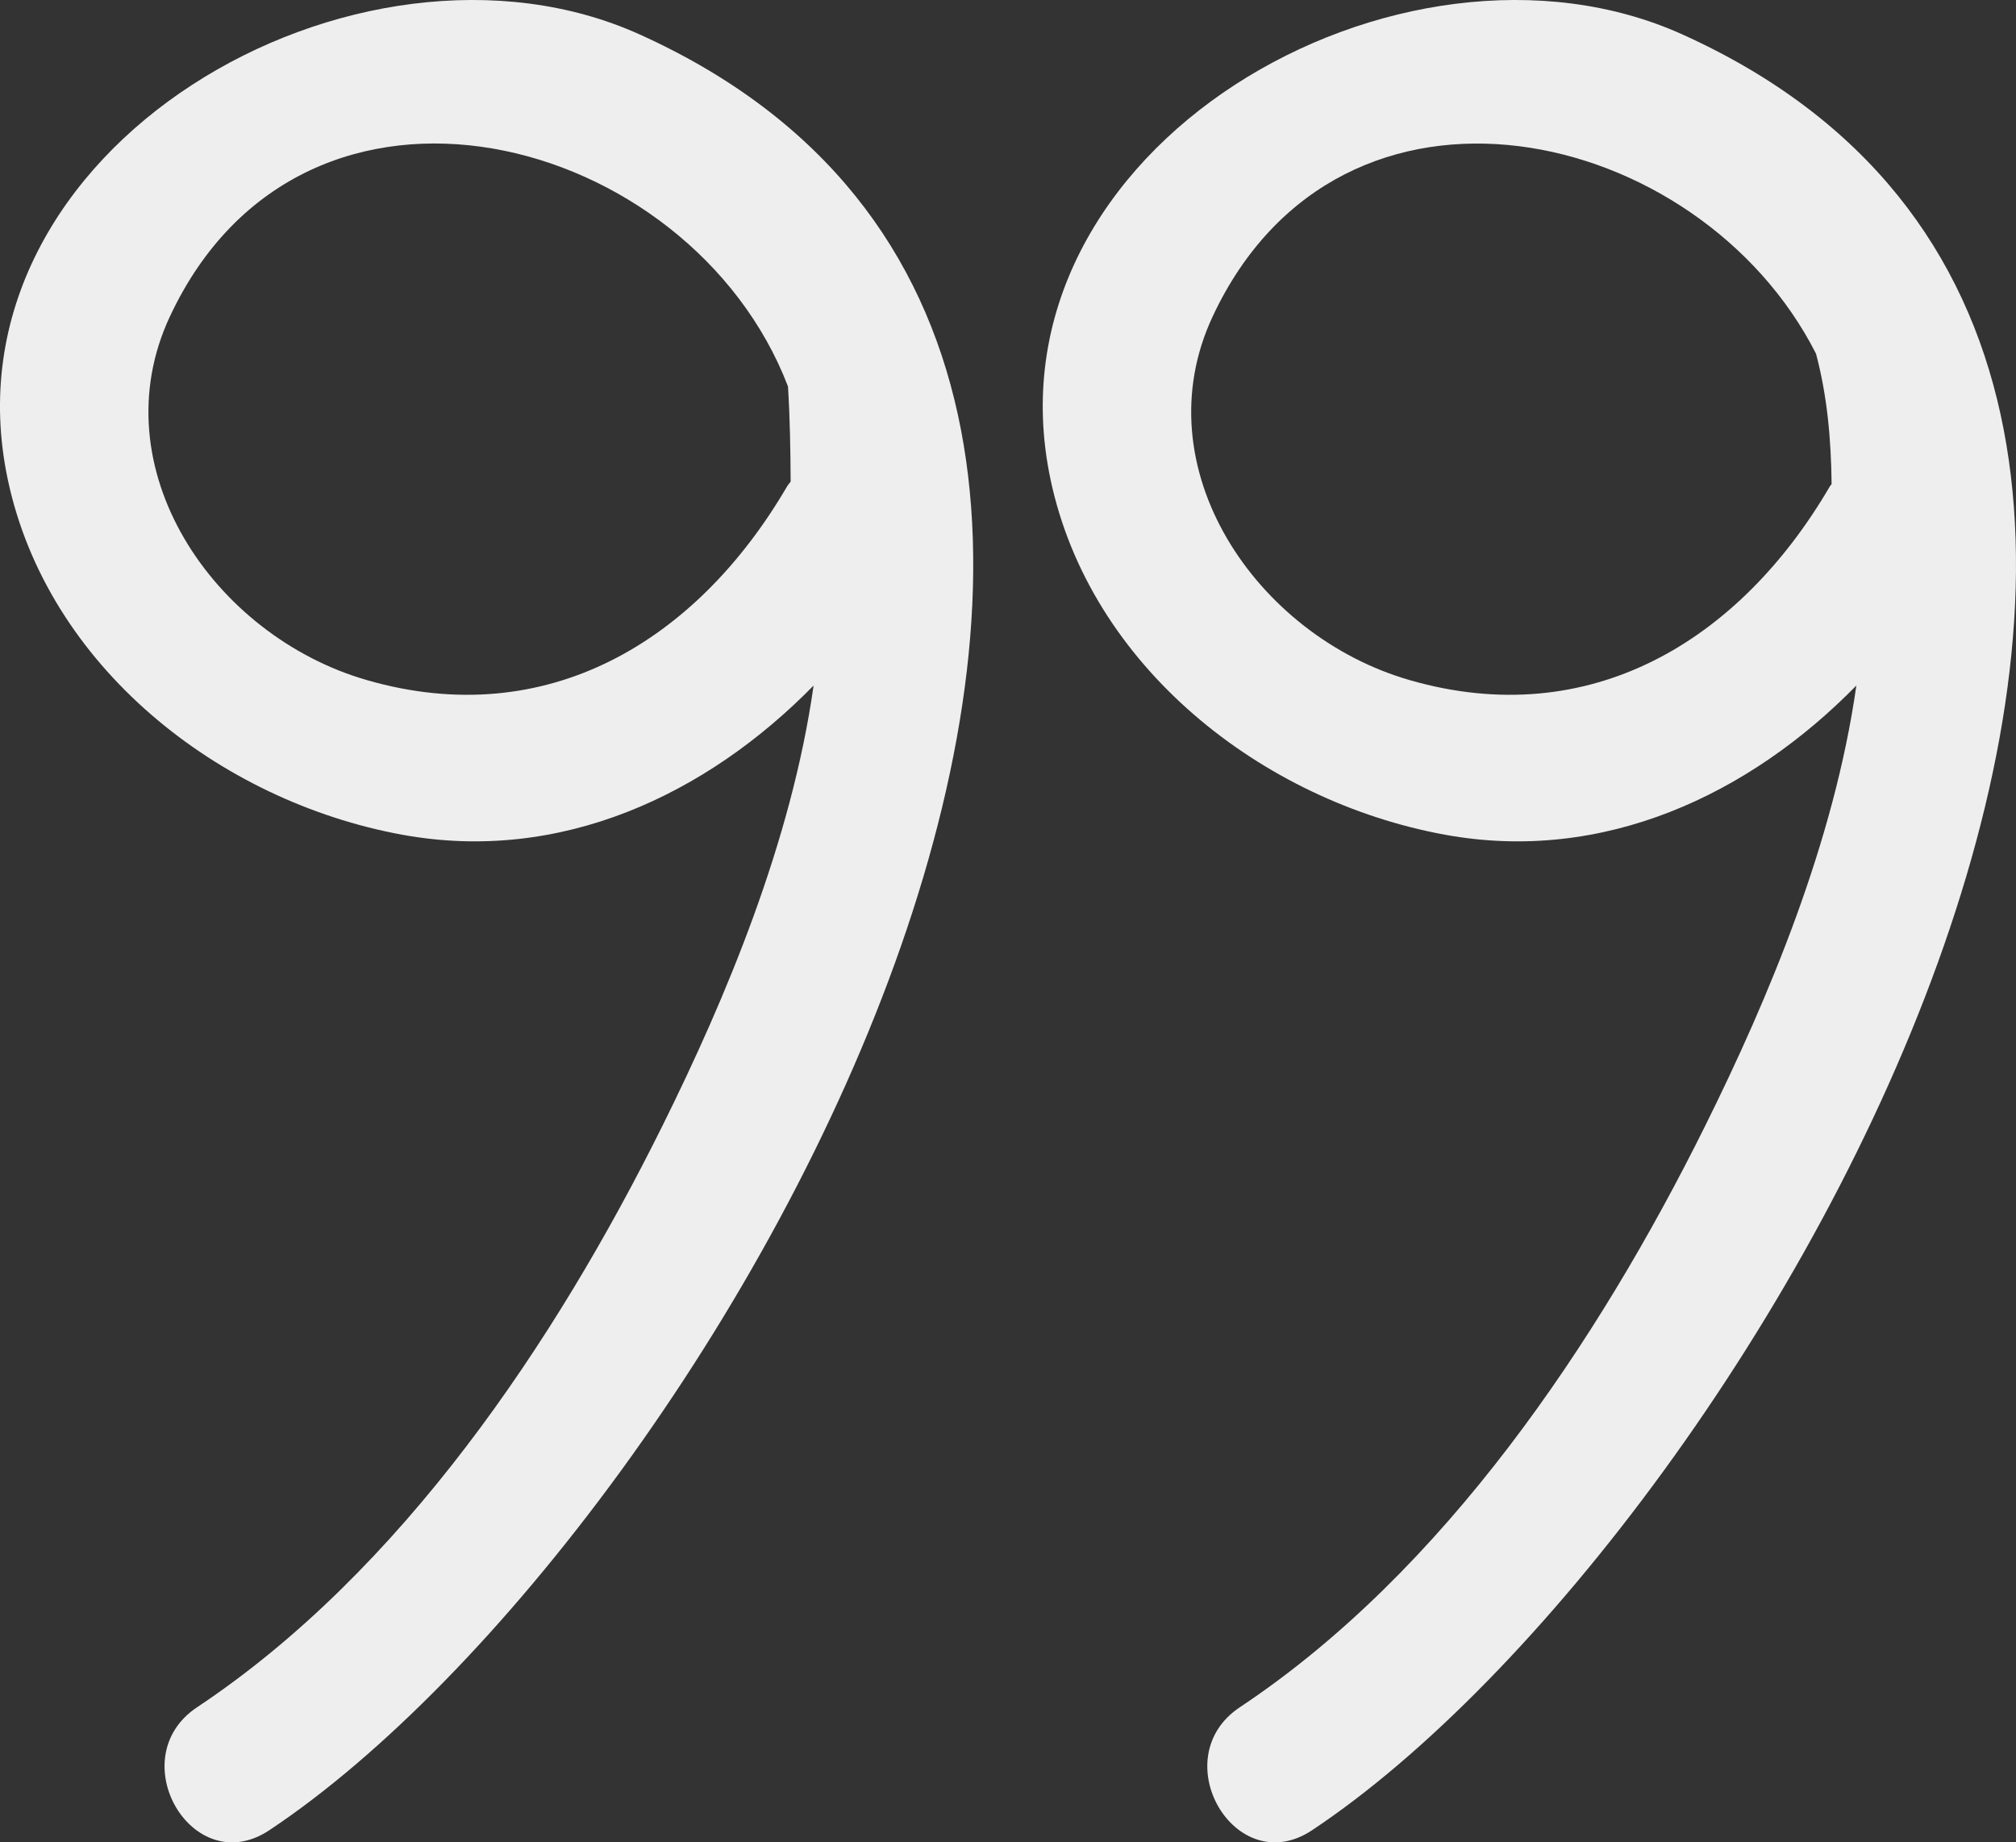
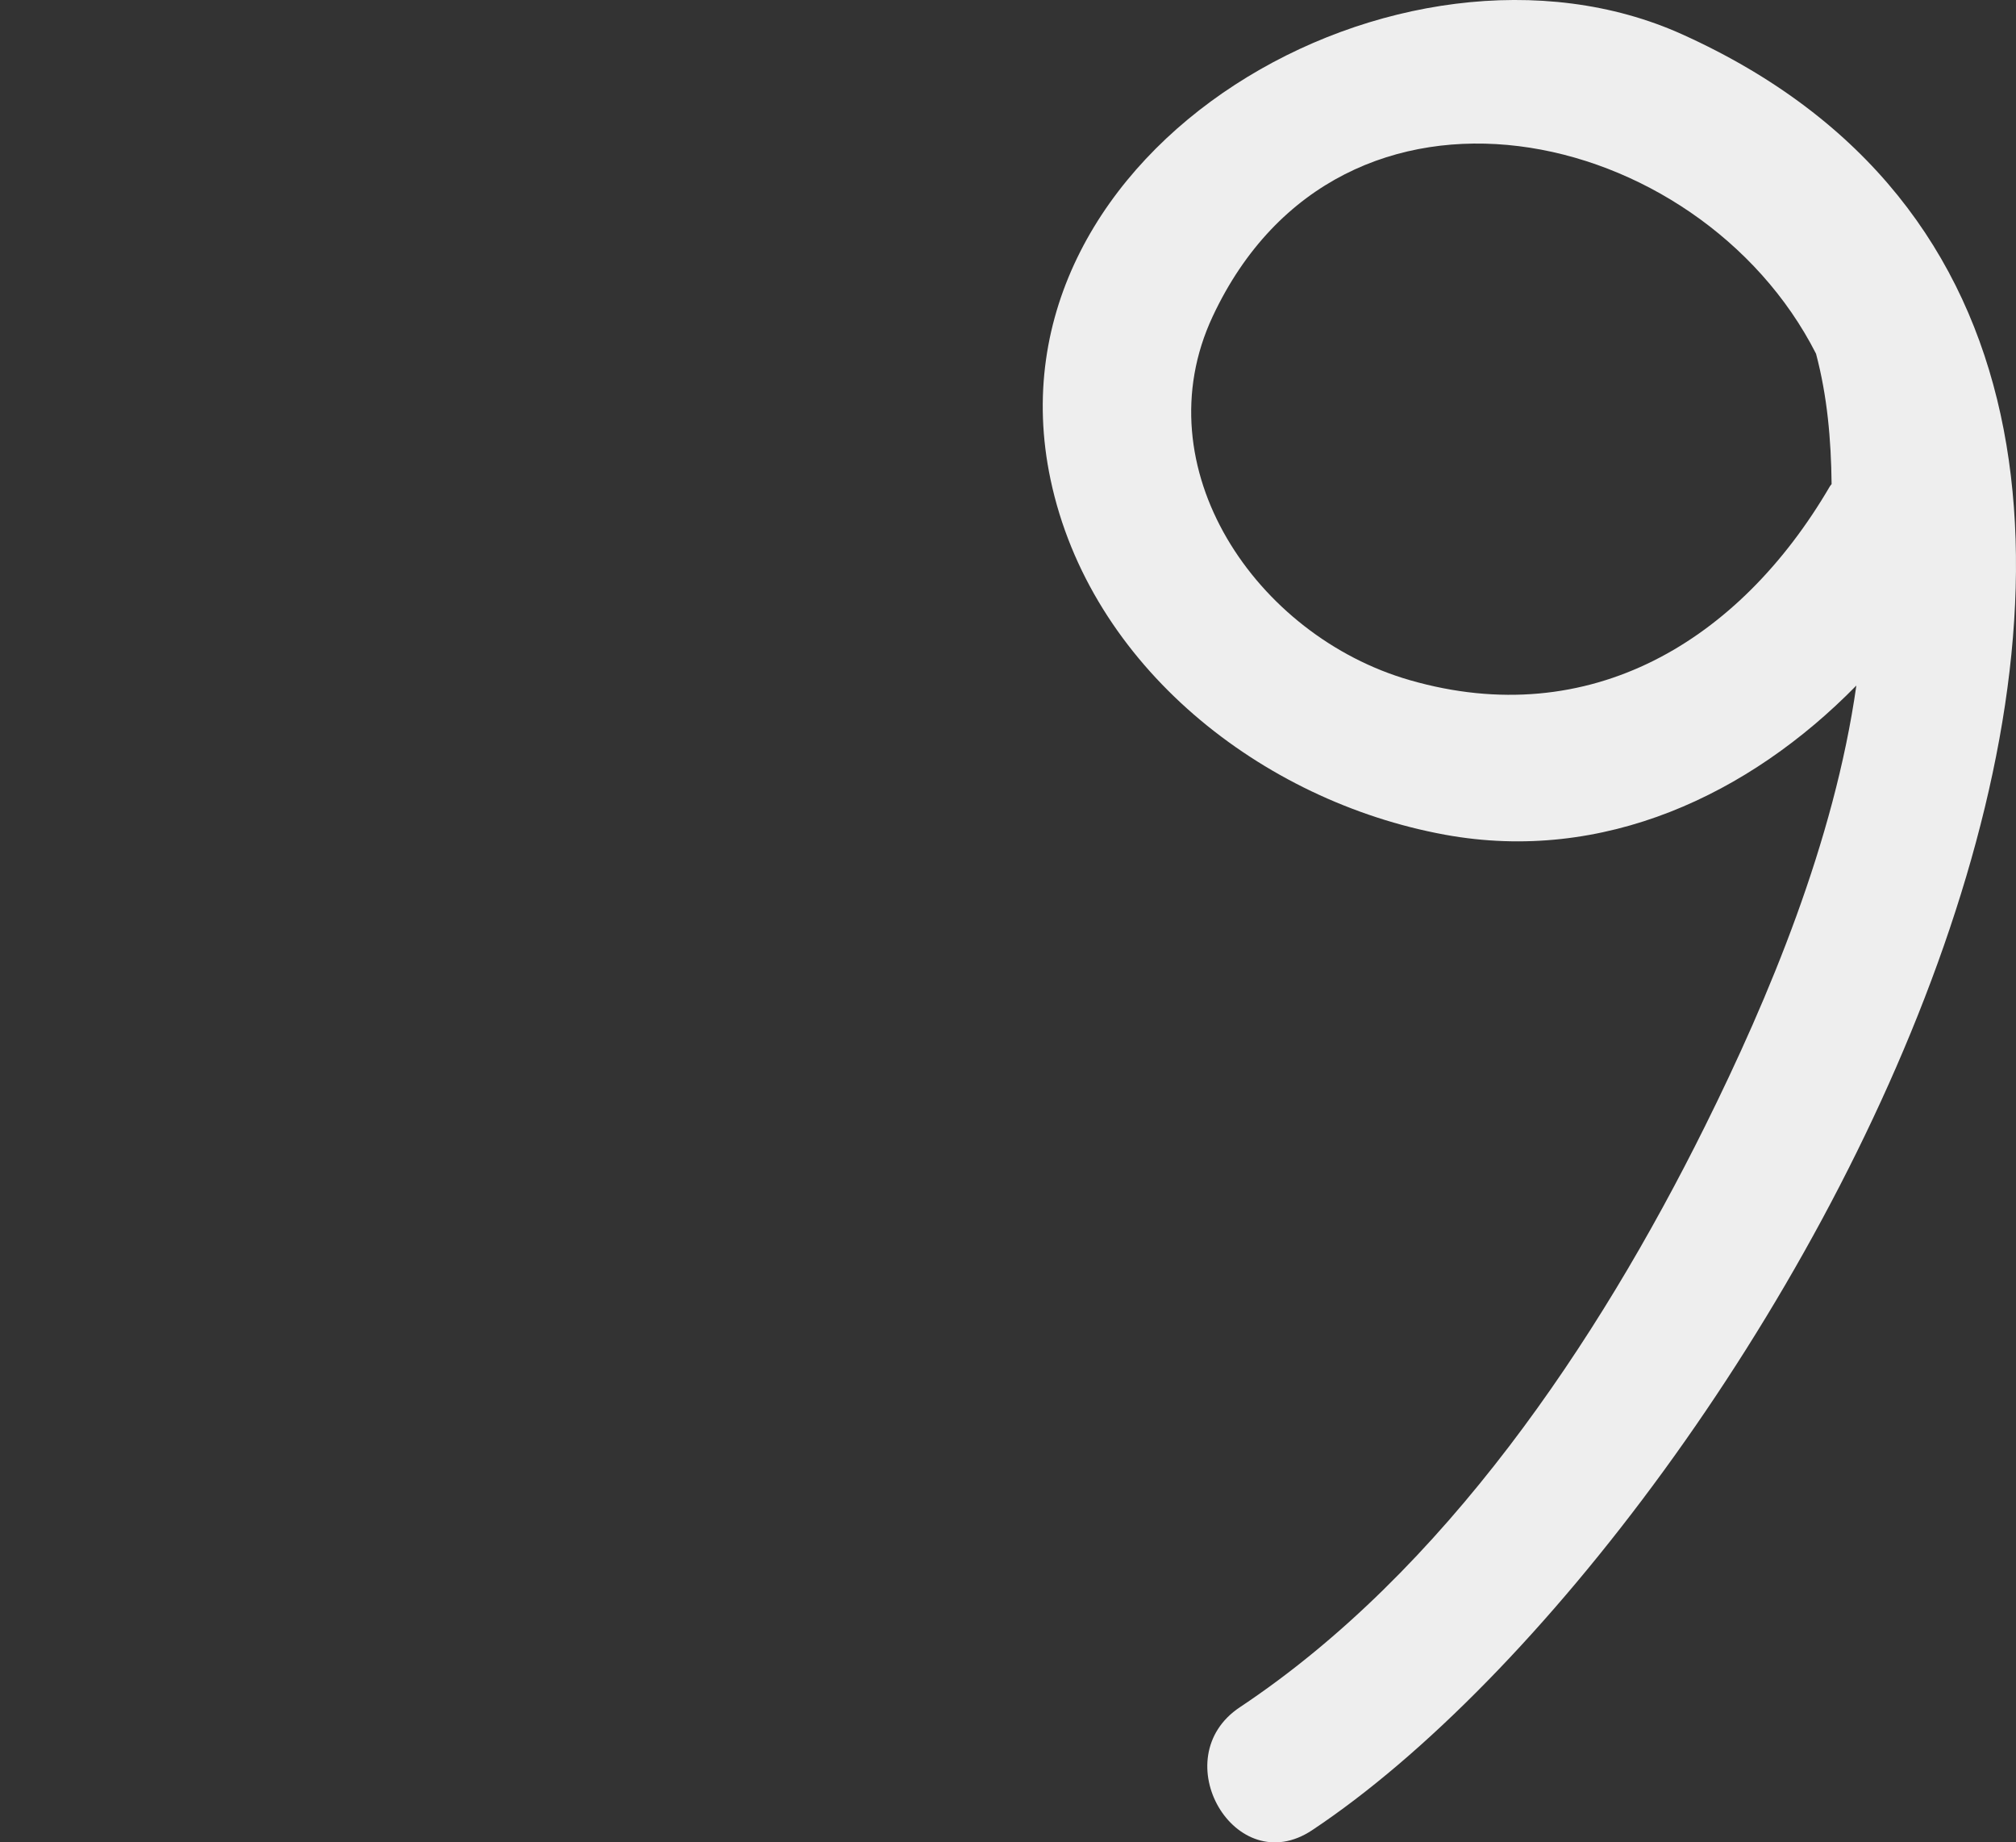
<svg xmlns="http://www.w3.org/2000/svg" viewBox="0 0 58 53" version="1.1" fill="#eee">
  <rect x="0" y="0" width="58" height="53" fill="#333333" stroke="none" />
  <g>
-     <path d="M18.401,0.99 C10.34,-2.65 -1.797,4.223 0.223,13.79 C1.358,19.16 6.295,23.046 11.569,24.012 C16.134,24.848 20.334,22.858 23.407,19.721 C22.772,24.204 20.89,28.697 19.051,32.401 C15.969,38.607 11.548,45.203 5.672,49.111 C3.476,50.571 5.536,54.122 7.75,52.649 C20.671,44.058 39.739,10.625 18.401,0.99 Z M22.644,13.993 C20.047,18.44 15.745,21.059 10.56,19.566 C6.129,18.291 2.852,13.449 4.889,9.102 C8.753,0.851 19.866,3.805 22.67,11.116 C22.727,12.028 22.742,12.941 22.747,13.855 C22.713,13.903 22.675,13.94 22.644,13.993 Z" />
    <path d="M48.401,0.99 C40.34,-2.65 28.203,4.223 30.223,13.79 C31.357,19.16 36.295,23.046 41.569,24.012 C46.134,24.848 50.334,22.858 53.407,19.721 C52.771,24.204 50.891,28.697 49.051,32.401 C45.969,38.607 41.549,45.203 35.672,49.111 C33.476,50.571 35.536,54.122 37.75,52.649 C50.671,44.058 69.739,10.625 48.401,0.99 Z M52.644,13.993 C50.047,18.44 45.745,21.059 40.56,19.566 C36.13,18.291 32.852,13.449 34.889,9.102 C38.583,1.216 48.893,3.57 52.247,10.176 C52.571,11.398 52.68,12.638 52.695,13.926 C52.678,13.95 52.659,13.967 52.644,13.993 Z" />
  </g>
</svg>